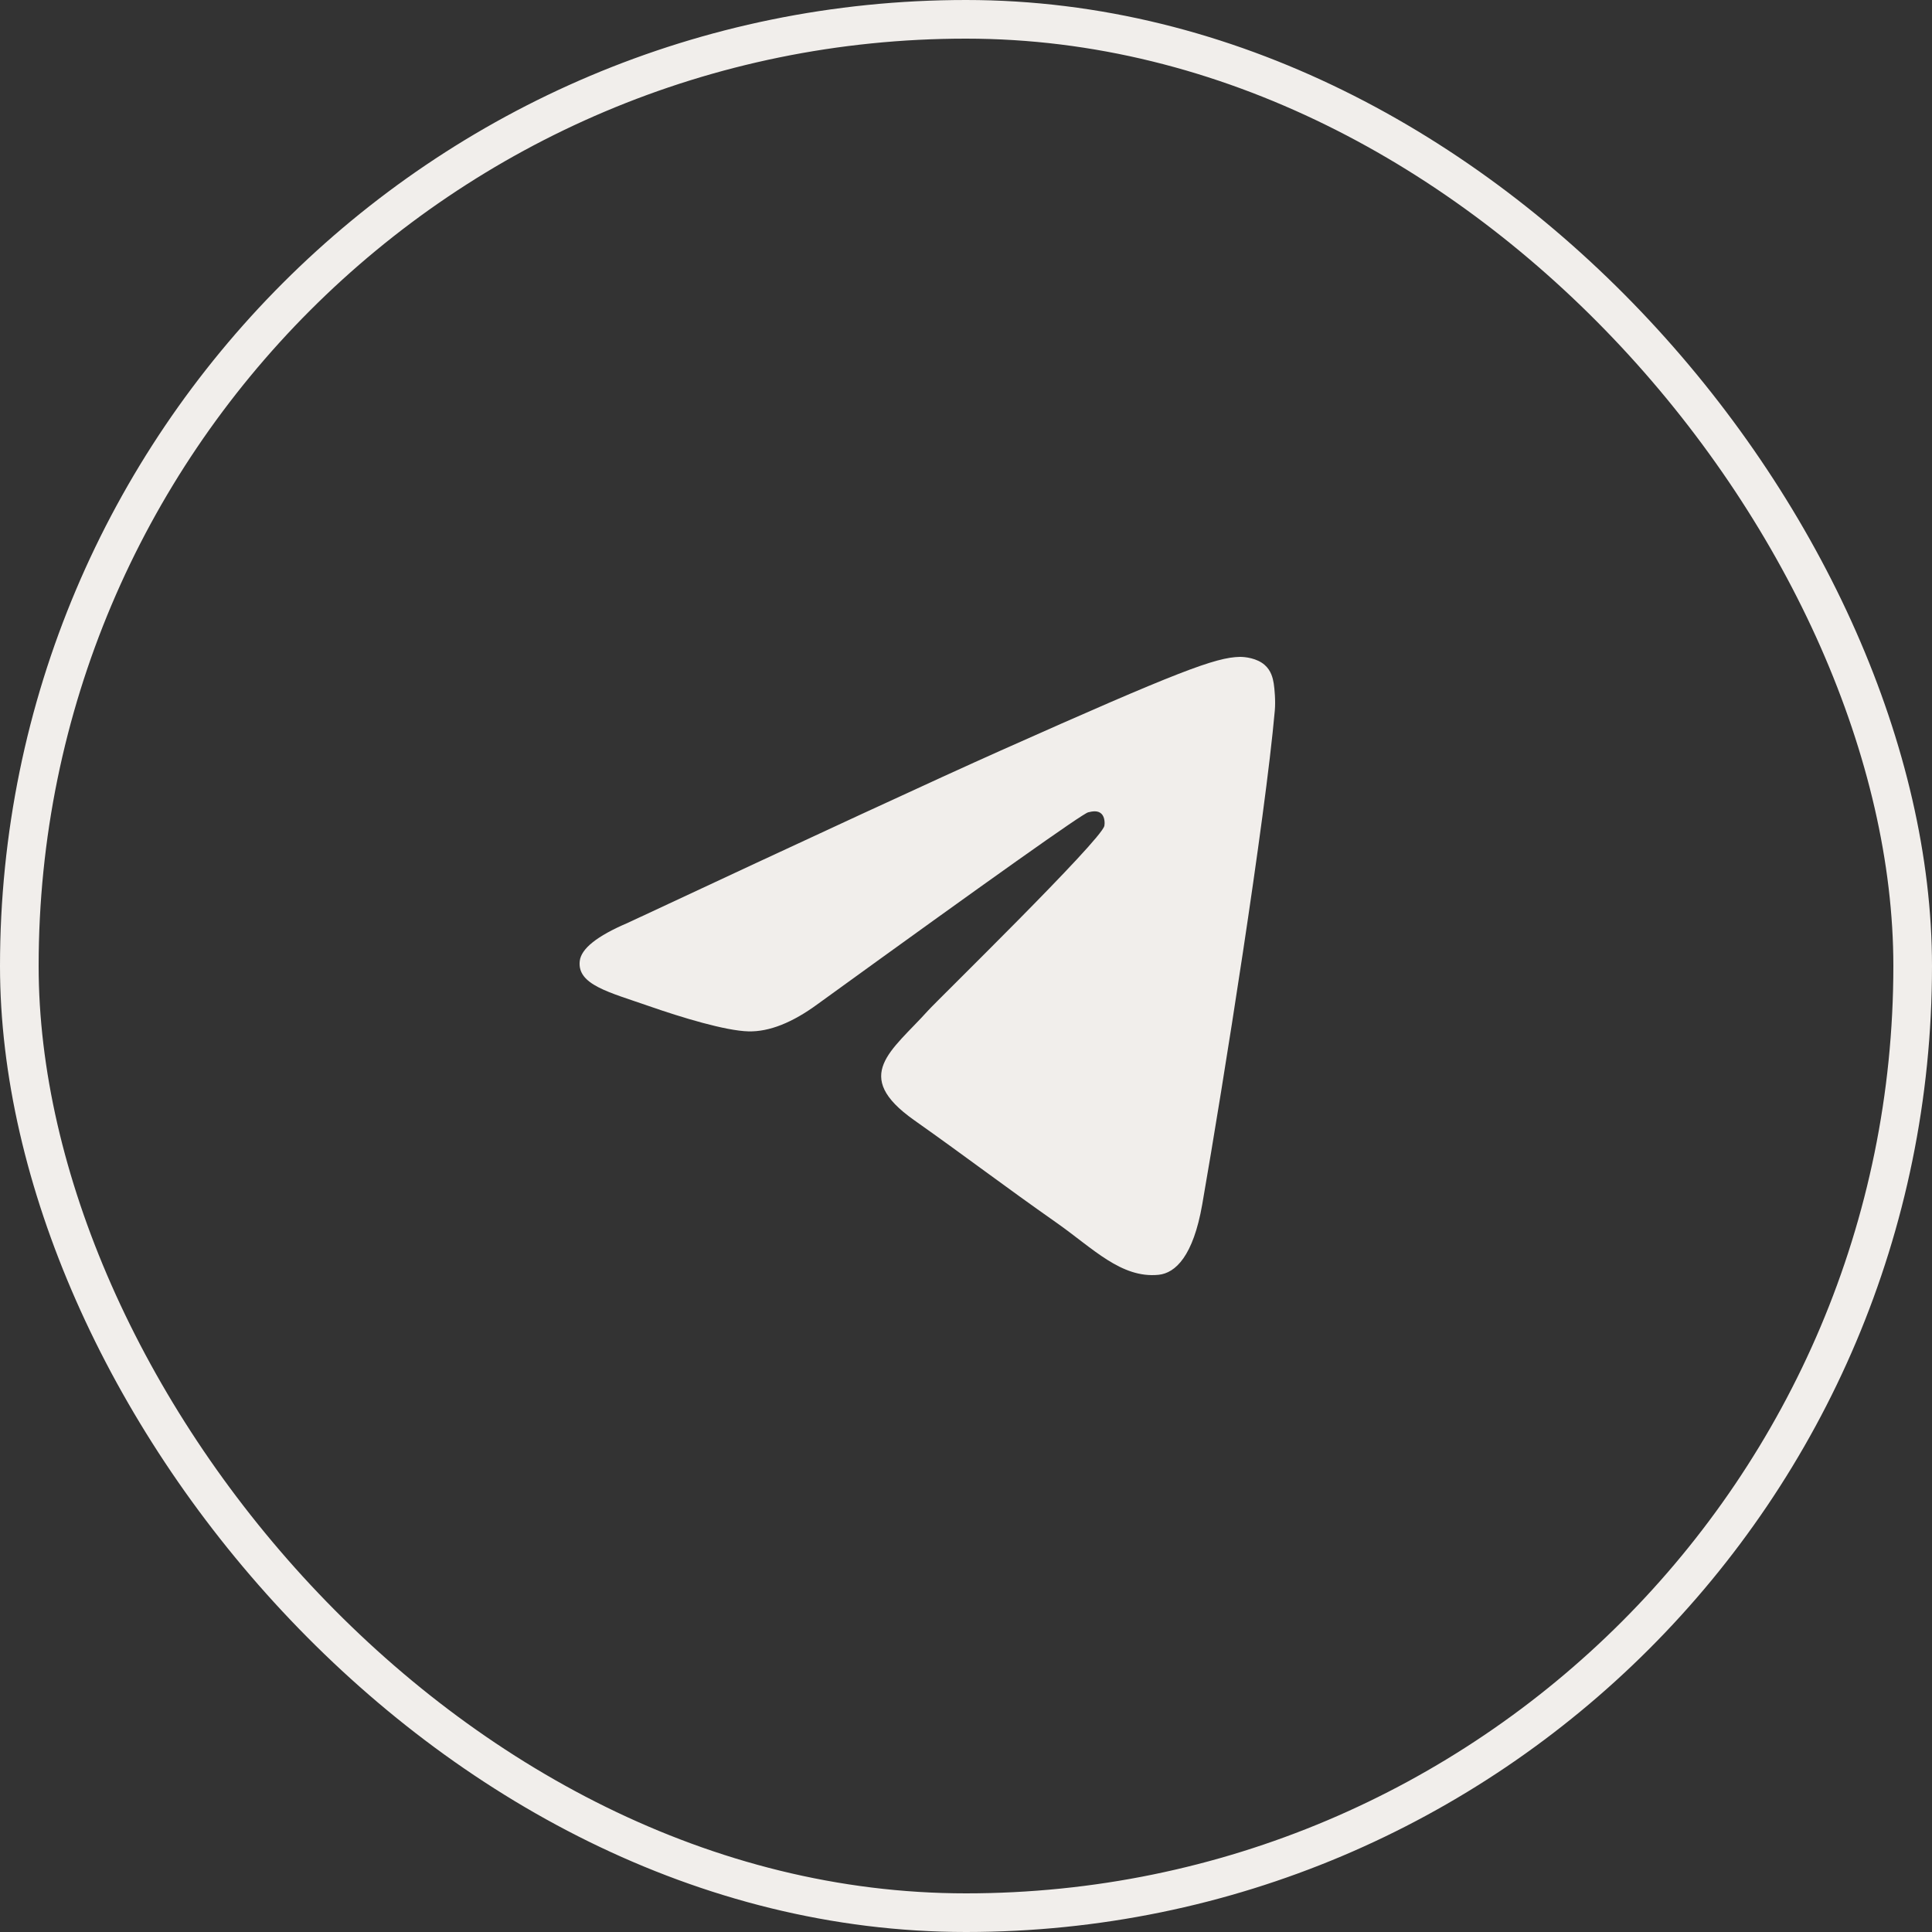
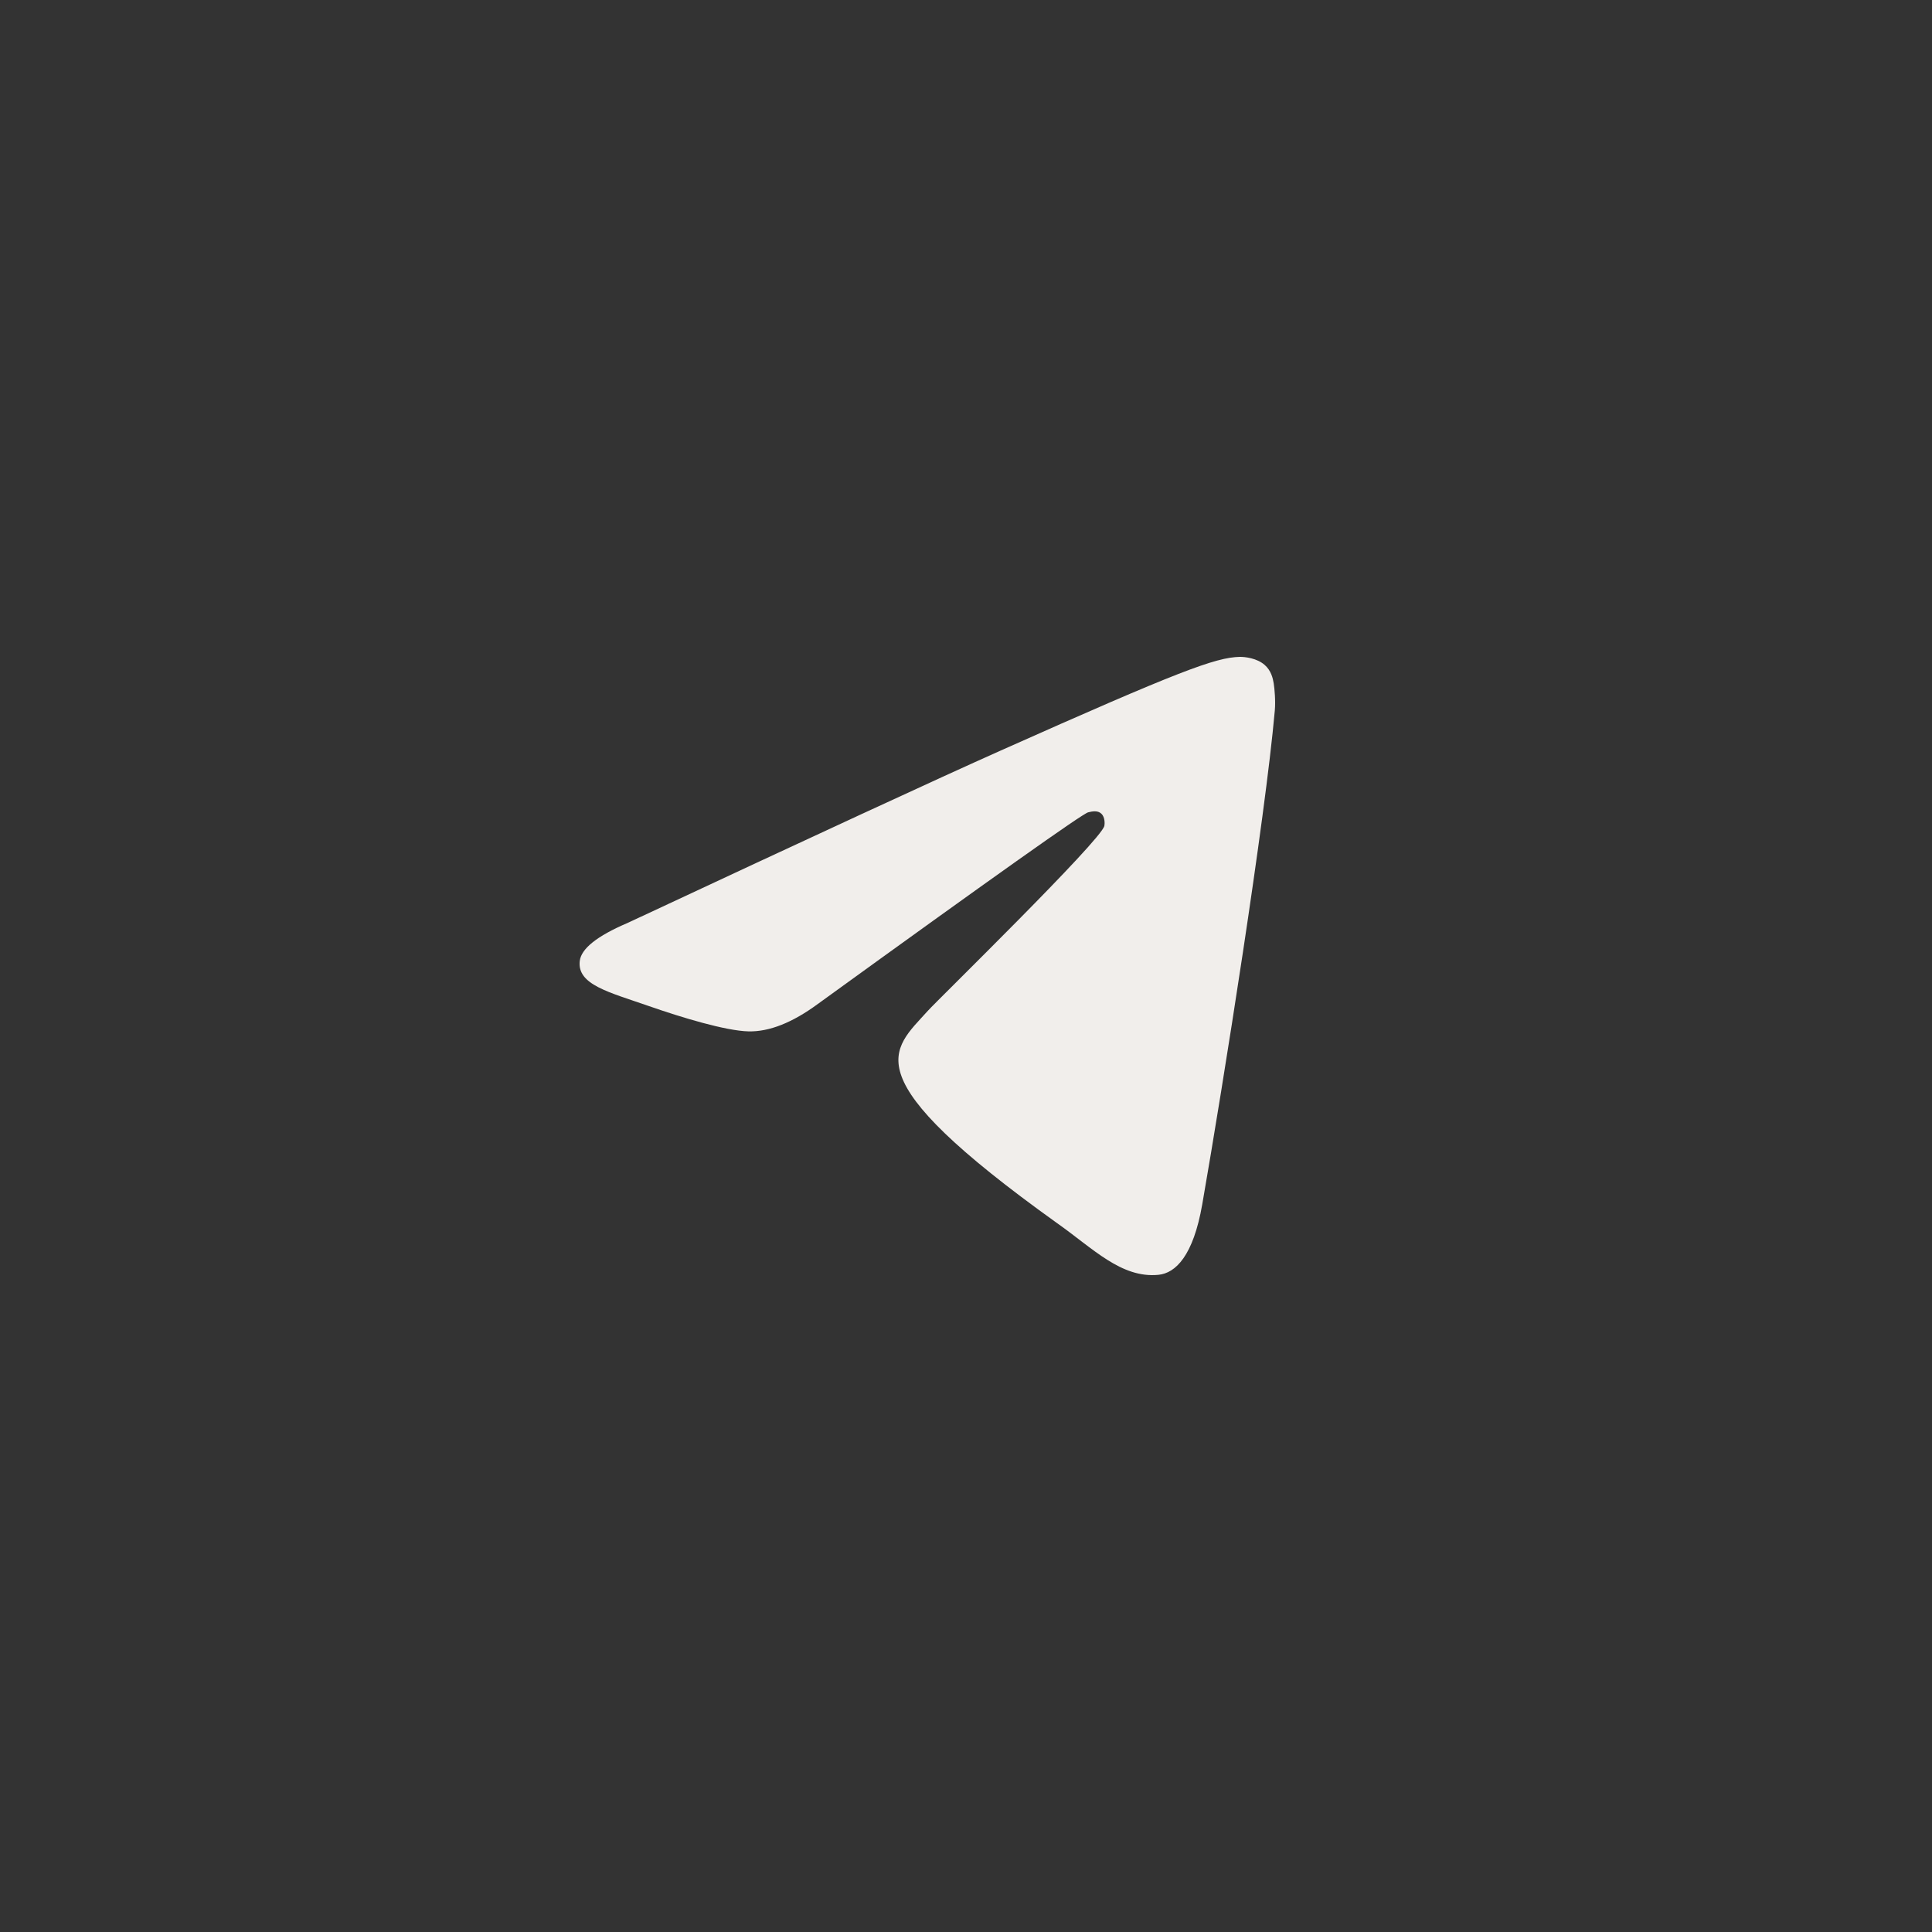
<svg xmlns="http://www.w3.org/2000/svg" width="50" height="50" viewBox="0 0 50 50" fill="none">
  <rect x="0" y="0" width="50" height="50" fill="#333333" stroke="none" />
-   <rect x="0.5" y="0.5" width="49" height="49" rx="24.5" stroke="#F1EEEB" />
-   <path d="M16.237 23.888C21.069 21.63 24.291 20.141 25.903 19.422C30.506 17.369 31.463 17.012 32.086 17C32.223 16.998 32.53 17.034 32.728 17.207C32.896 17.353 32.942 17.55 32.964 17.688C32.986 17.827 33.014 18.142 32.992 18.388C32.743 21.199 31.663 28.021 31.114 31.169C30.882 32.502 30.424 32.948 29.982 32.992C29.019 33.087 28.288 32.31 27.356 31.654C25.897 30.629 25.073 29.99 23.657 28.989C22.02 27.833 23.081 27.197 24.014 26.158C24.258 25.886 28.499 21.749 28.581 21.373C28.591 21.326 28.601 21.151 28.504 21.059C28.407 20.967 28.264 20.998 28.161 21.023C28.014 21.059 25.684 22.711 21.169 25.98C20.508 26.467 19.909 26.704 19.372 26.692C18.78 26.678 17.642 26.333 16.796 26.038C15.758 25.676 14.932 25.485 15.004 24.87C15.042 24.55 15.453 24.223 16.237 23.888Z" fill="#F1EEEB" />
+   <path d="M16.237 23.888C21.069 21.63 24.291 20.141 25.903 19.422C30.506 17.369 31.463 17.012 32.086 17C32.223 16.998 32.53 17.034 32.728 17.207C32.896 17.353 32.942 17.55 32.964 17.688C32.986 17.827 33.014 18.142 32.992 18.388C32.743 21.199 31.663 28.021 31.114 31.169C30.882 32.502 30.424 32.948 29.982 32.992C29.019 33.087 28.288 32.31 27.356 31.654C22.02 27.833 23.081 27.197 24.014 26.158C24.258 25.886 28.499 21.749 28.581 21.373C28.591 21.326 28.601 21.151 28.504 21.059C28.407 20.967 28.264 20.998 28.161 21.023C28.014 21.059 25.684 22.711 21.169 25.98C20.508 26.467 19.909 26.704 19.372 26.692C18.78 26.678 17.642 26.333 16.796 26.038C15.758 25.676 14.932 25.485 15.004 24.87C15.042 24.55 15.453 24.223 16.237 23.888Z" fill="#F1EEEB" />
</svg>